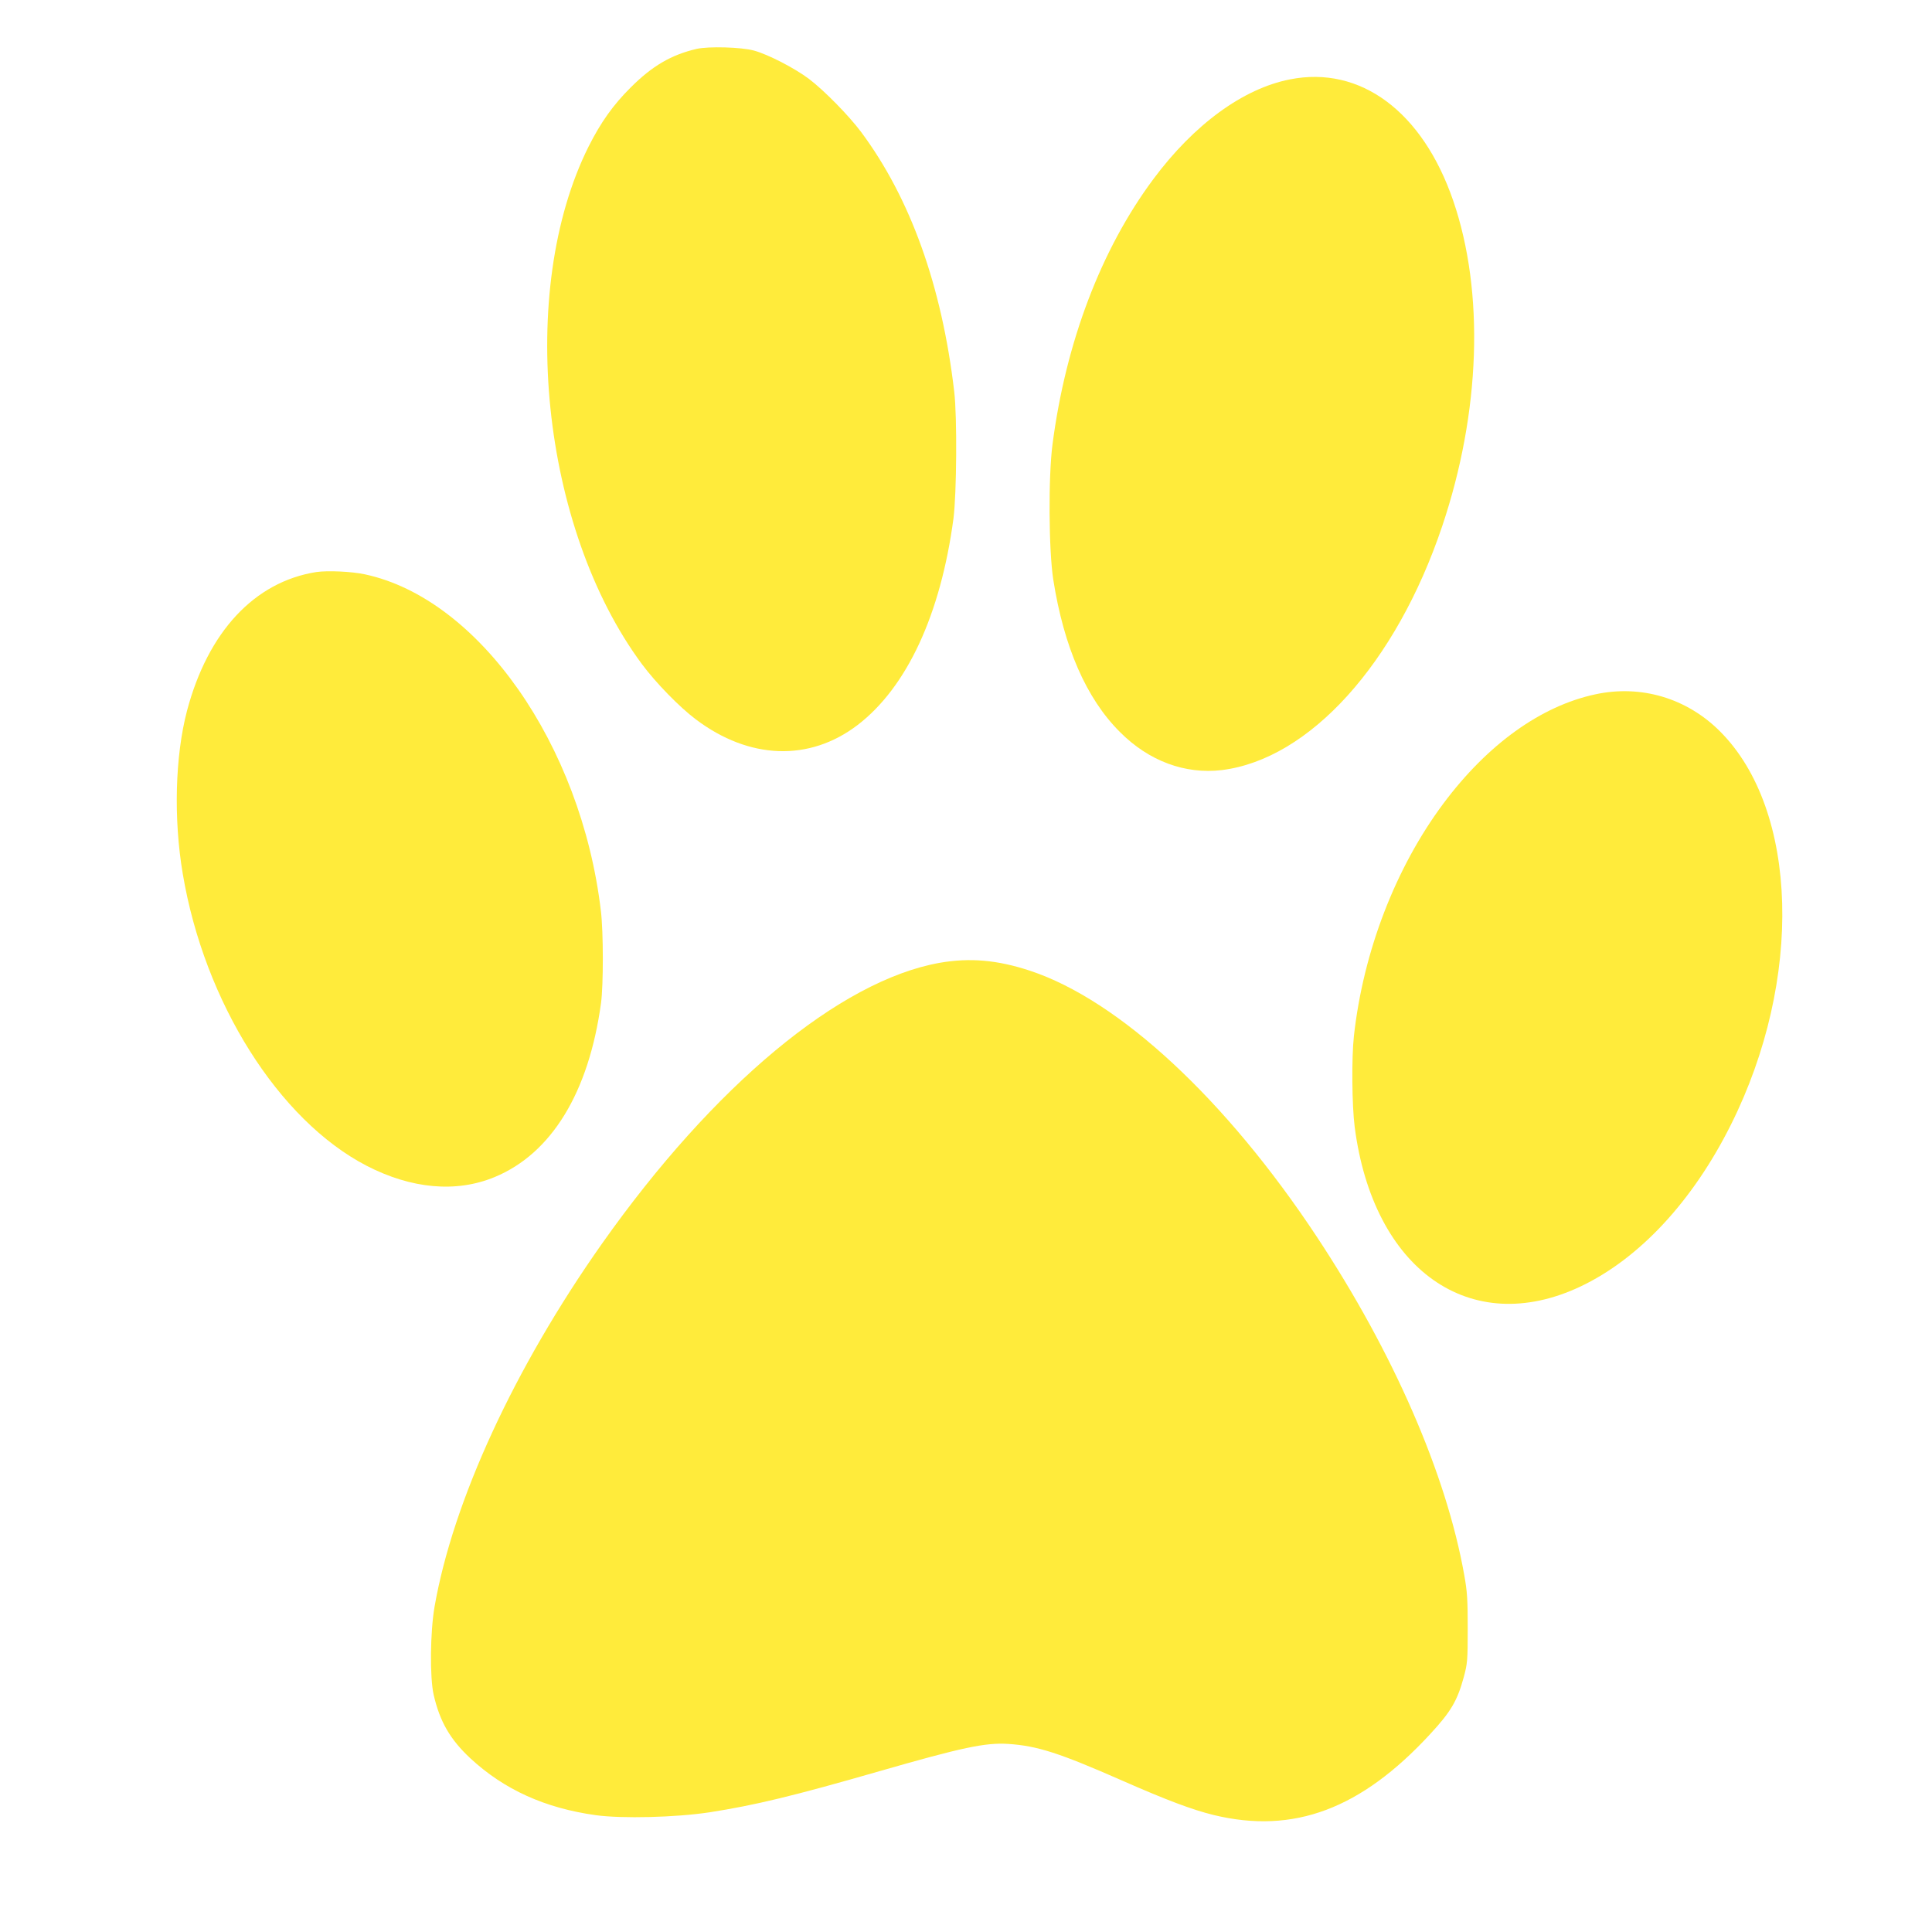
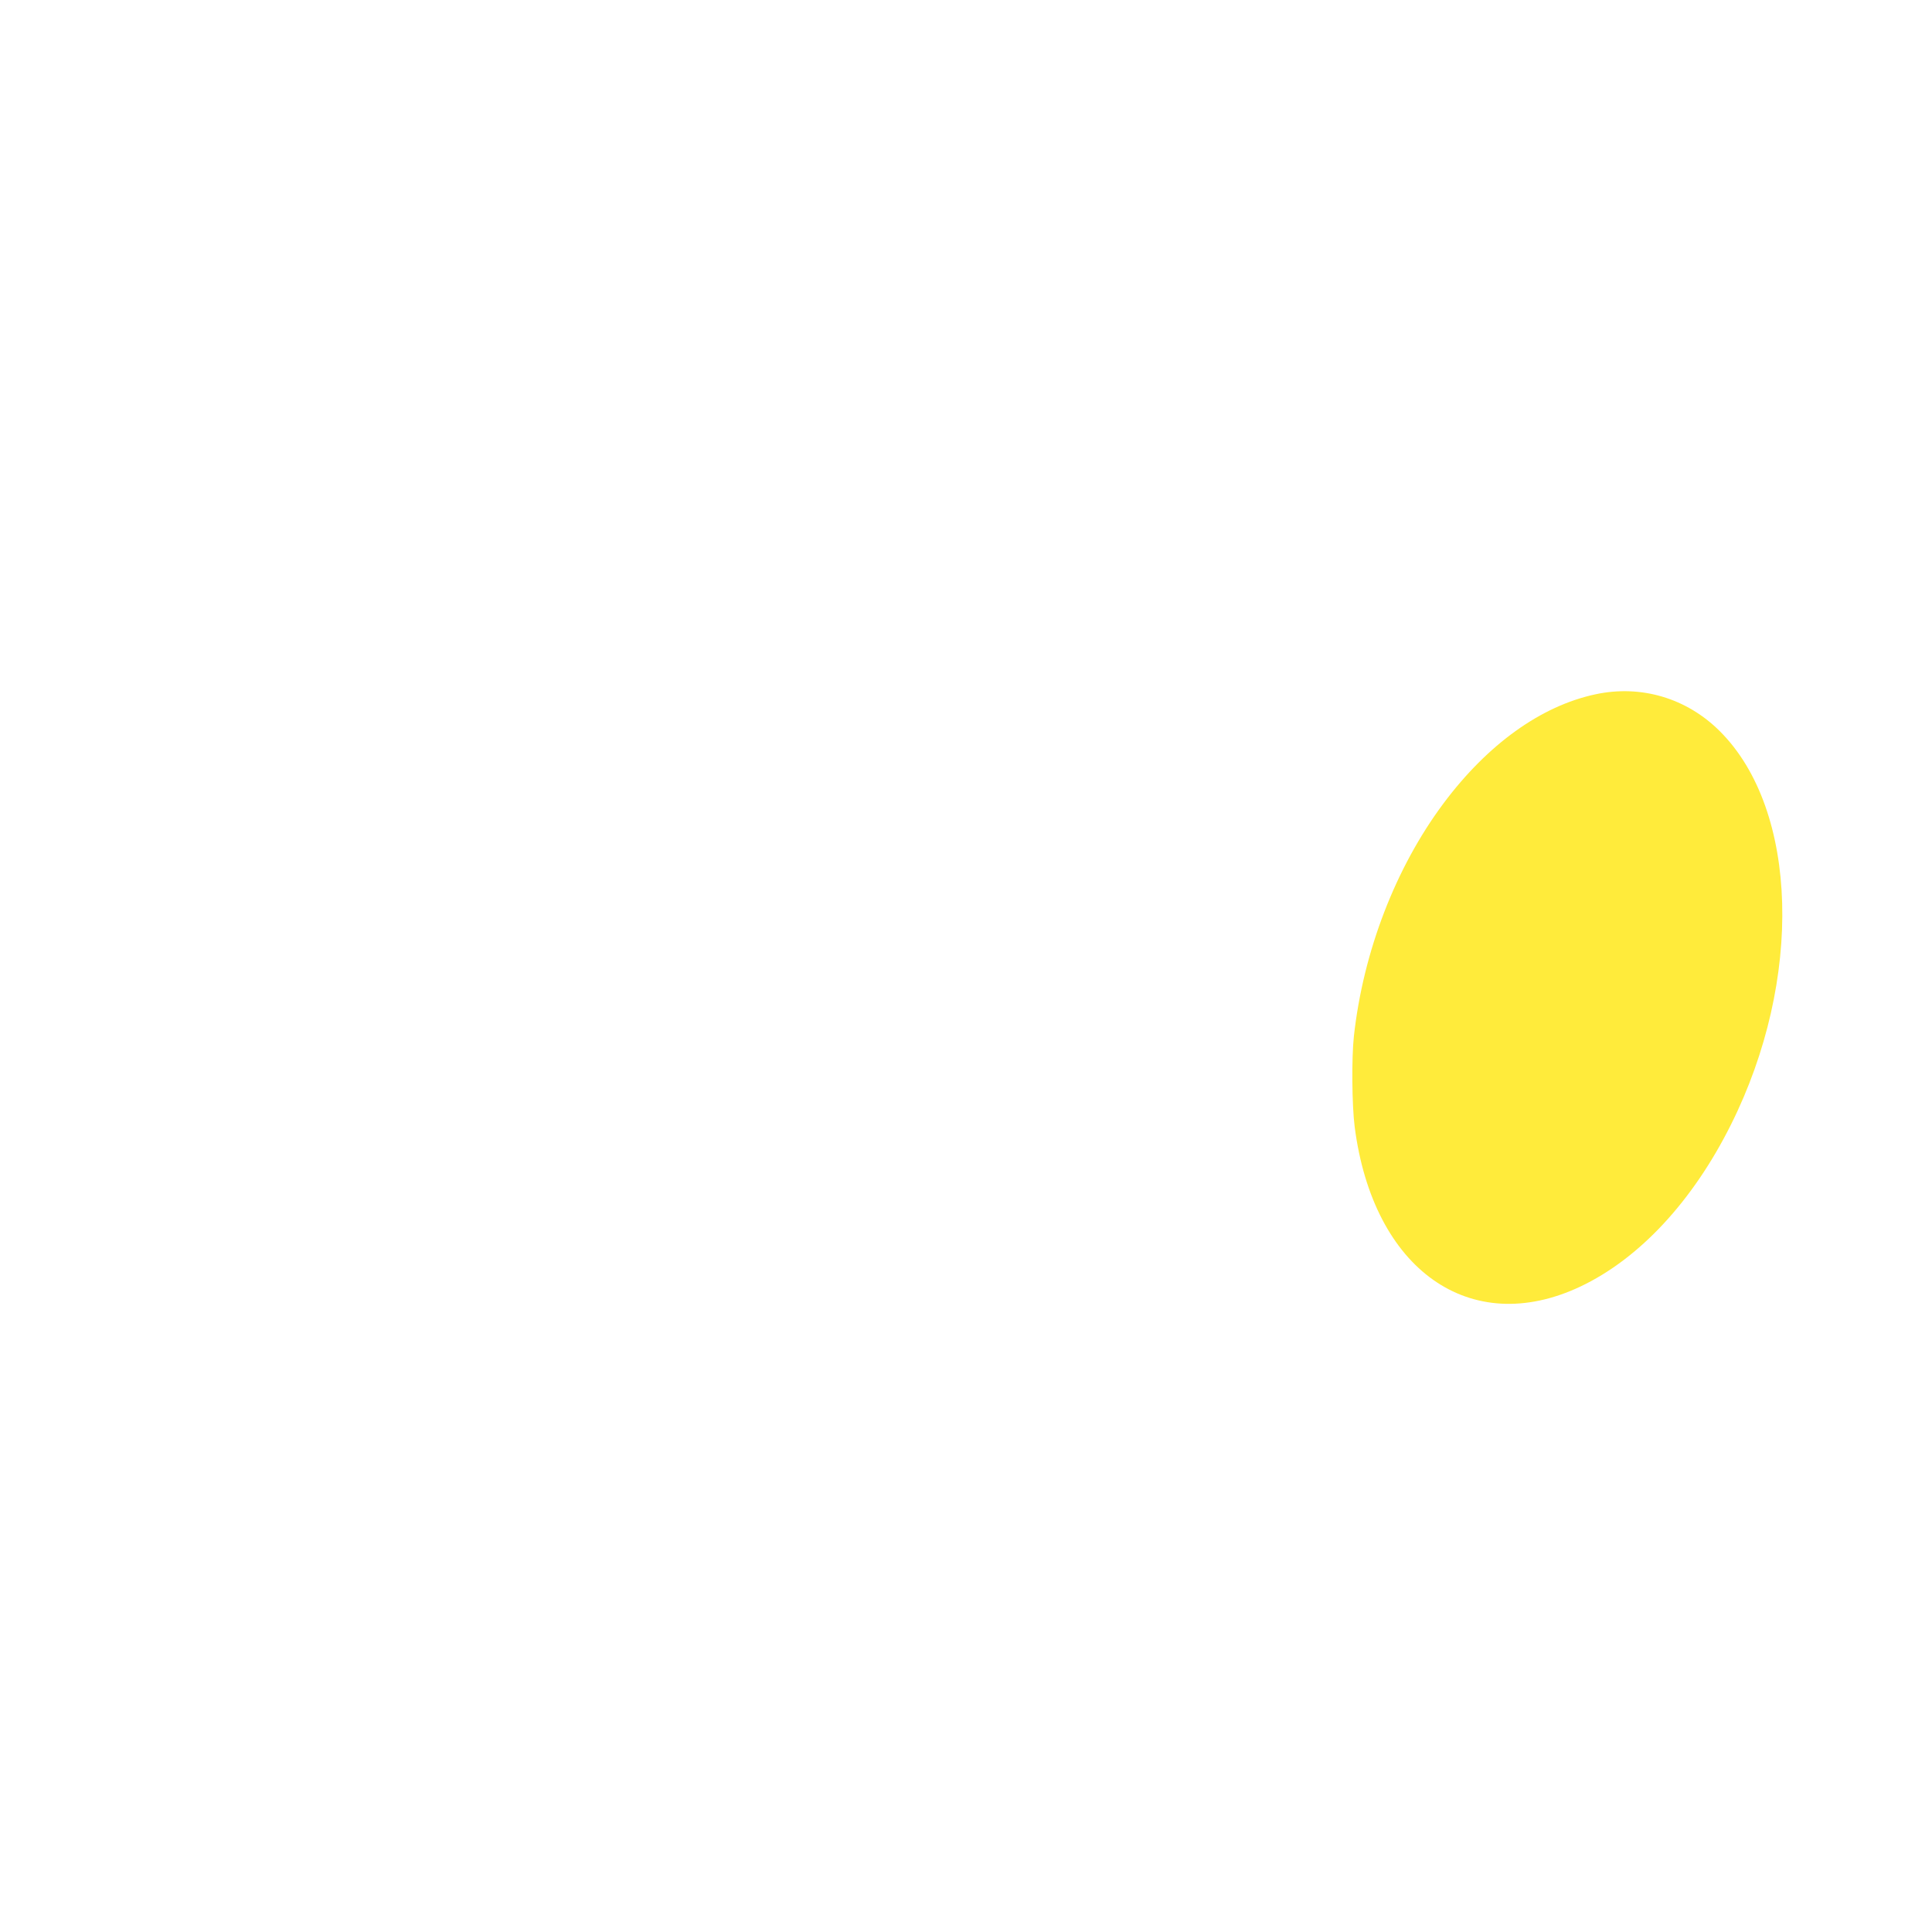
<svg xmlns="http://www.w3.org/2000/svg" version="1.0" width="1280pt" height="1280pt" viewBox="0 0 1280 1280" preserveAspectRatio="xMidYMid meet">
  <g transform="translate(0,1280) scale(0.1,-0.1)" fill="#ffeb3b" stroke="none">
-     <path d="M4615 12476 c-167 -39 -293 -112 -436 -255 -116 -115 -199 -232 -279 -391 -477 -954 -316 -2528 353 -3430 91 -123 249 -285 357 -366 354 -267 752 -281 1071 -38 327 250 551 732 636 1369 21 164 25 672 5 840 -82 702 -291 1283 -618 1722 -82 109 -243 273 -344 350 -94 71 -272 163 -365 188 -83 23 -302 29 -380 11z" />
-     <path d="M8546 12274 c-311 -61 -636 -299 -905 -661 -346 -465 -580 -1080 -668 -1758 -28 -216 -25 -698 5 -894 70 -447 219 -789 442 -1011 191 -192 431 -281 675 -252 581 72 1154 706 1460 1616 254 755 281 1550 73 2156 -203 591 -615 897 -1082 804z" />
-     <path d="M2095 9010 c-409 -65 -717 -395 -856 -919 -79 -301 -90 -716 -28 -1081 143 -850 635 -1631 1217 -1933 298 -154 595 -181 850 -75 376 156 623 560 704 1153 16 119 16 472 -1 610 -130 1102 -809 2069 -1564 2230 -89 19 -247 26 -322 15z" />
    <path d="M10570 8200 c-360 -77 -713 -330 -1006 -722 -318 -426 -532 -982 -594 -1542 -16 -146 -13 -460 5 -601 122 -948 766 -1403 1495 -1059 391 185 745 566 998 1073 480 960 449 2085 -73 2606 -220 220 -523 310 -825 245z" />
-     <path d="M6225 6421 c-662 -118 -1497 -813 -2237 -1861 -579 -821 -987 -1705 -1109 -2405 -29 -168 -32 -468 -6 -583 41 -179 110 -297 244 -422 224 -207 493 -329 830 -376 175 -24 529 -15 754 19 301 47 555 108 1124 272 550 158 704 191 856 181 193 -13 338 -60 754 -243 298 -131 464 -193 606 -228 530 -128 976 39 1435 537 137 148 179 220 222 377 24 90 26 110 26 321 0 191 -3 245 -23 355 -118 667 -469 1473 -976 2240 -603 912 -1311 1569 -1902 1764 -215 71 -398 87 -598 52z" />
  </g>
</svg>